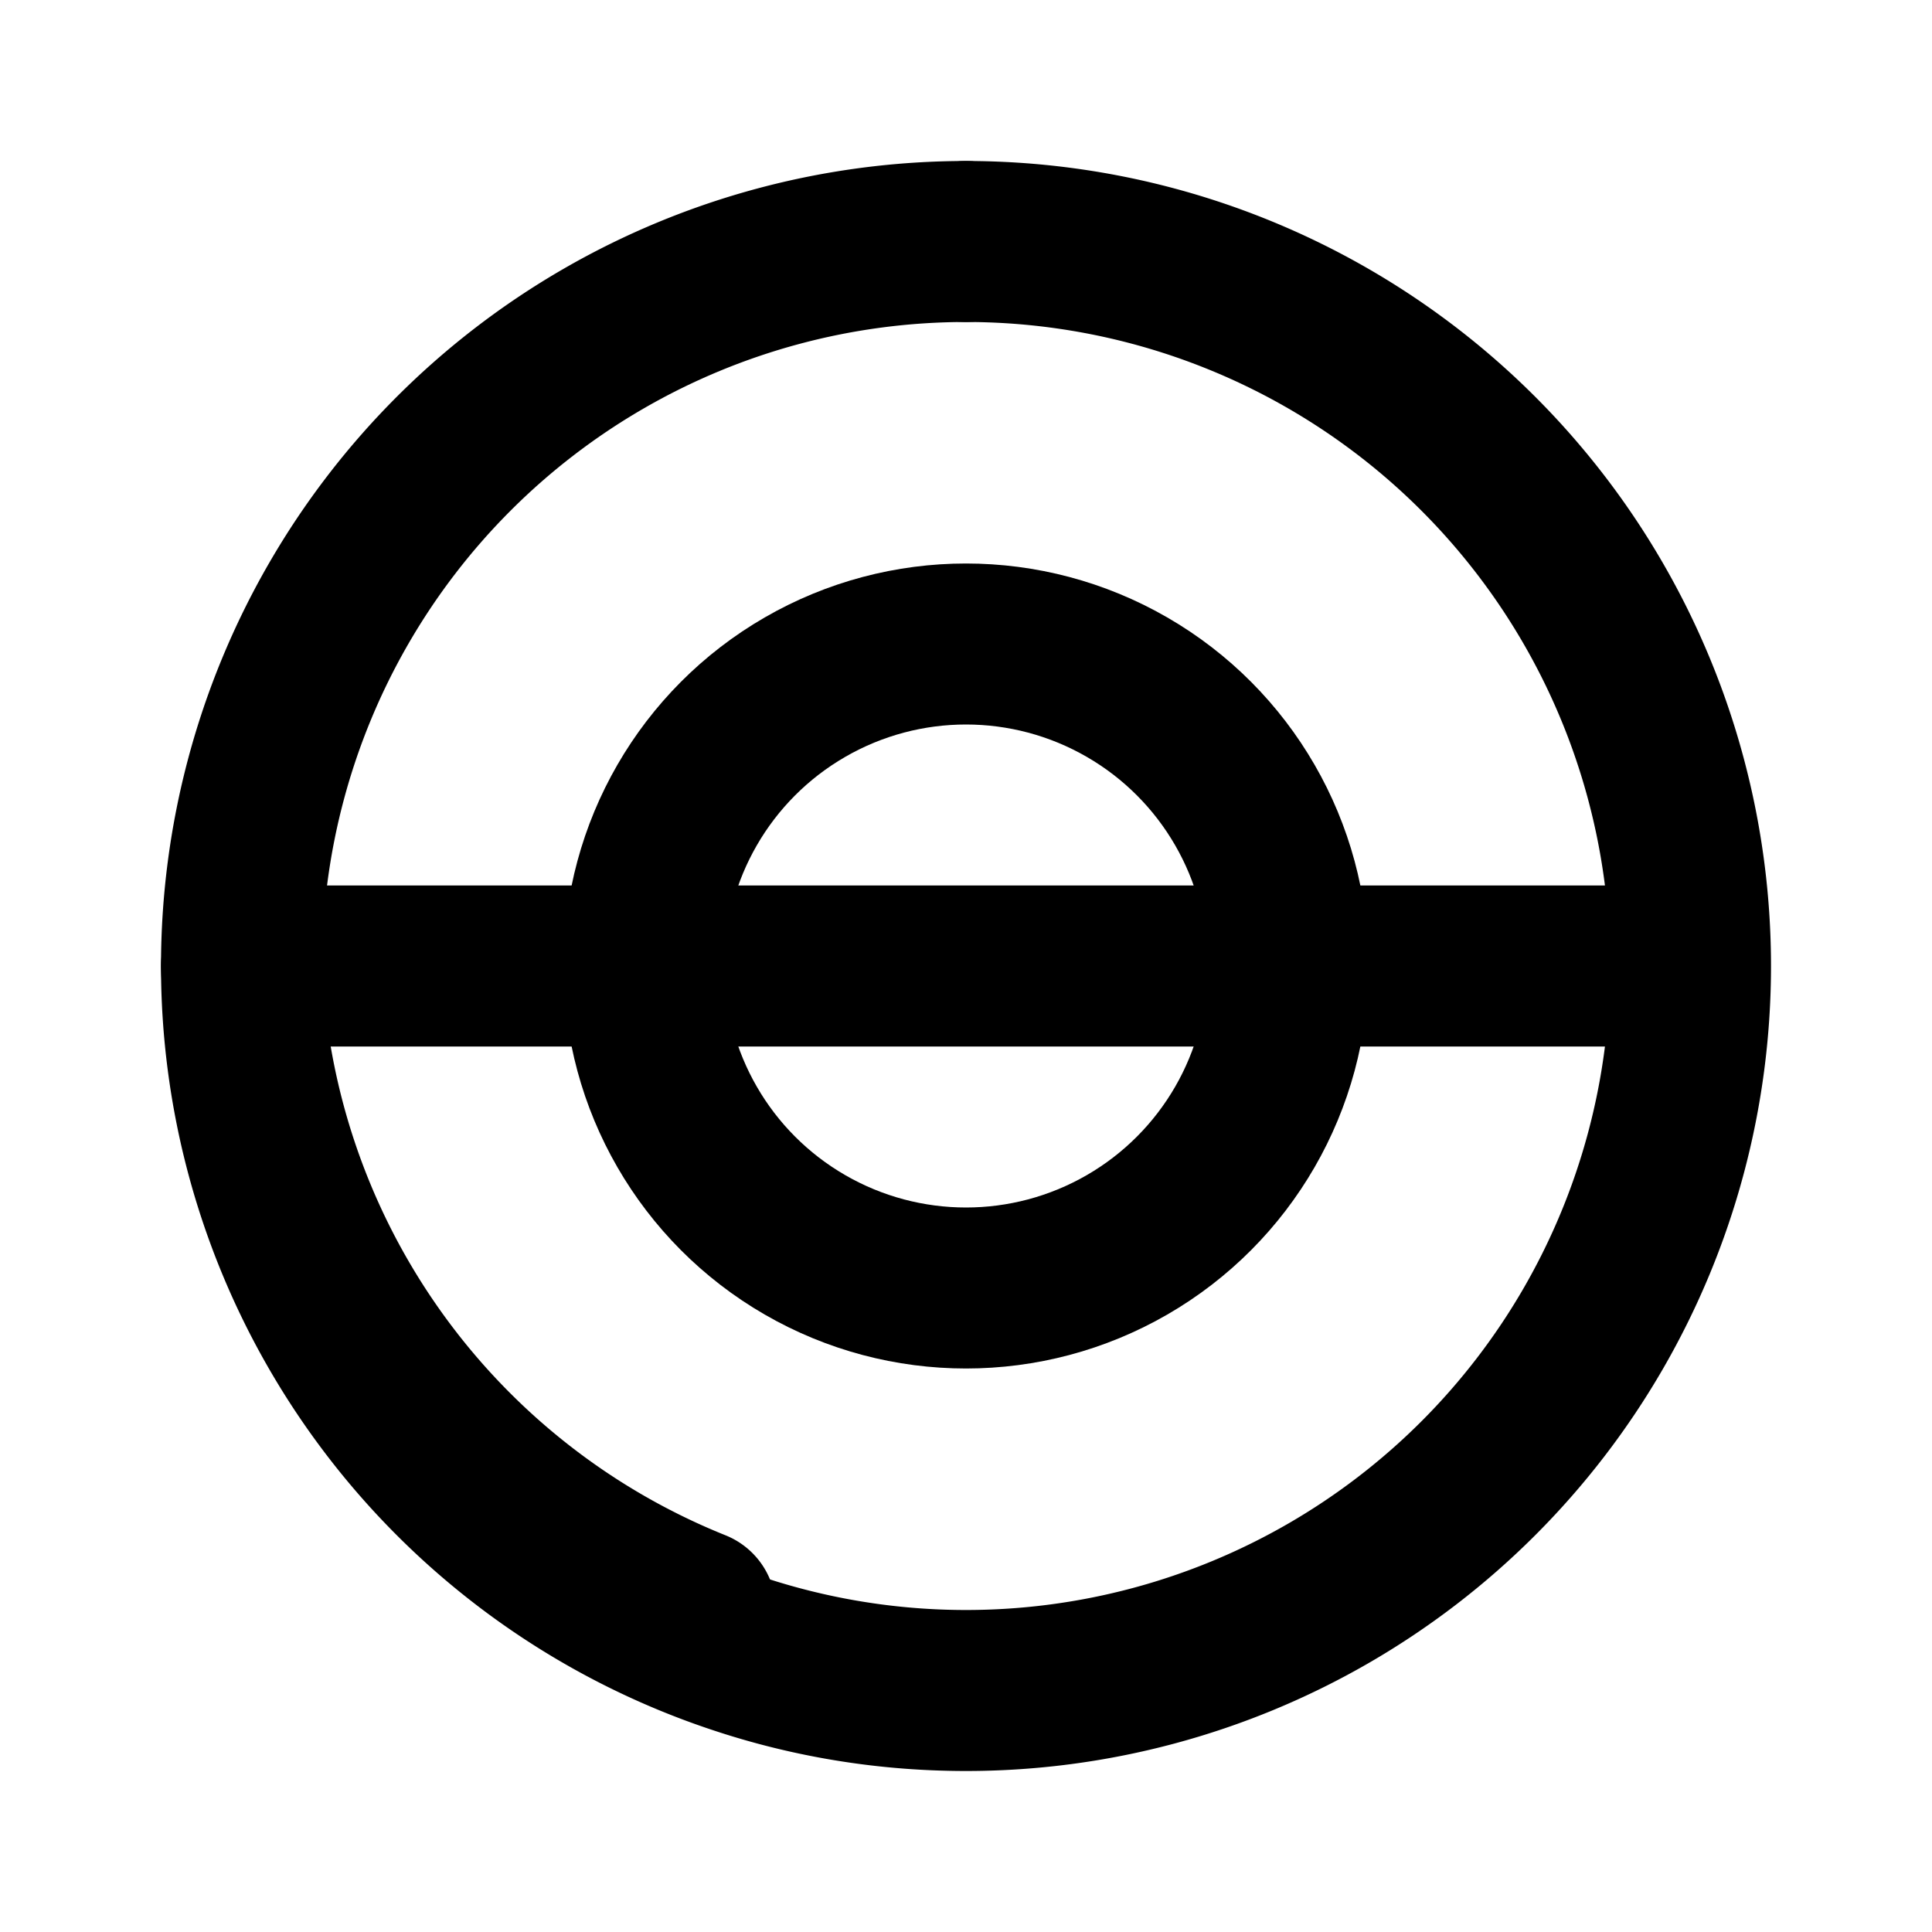
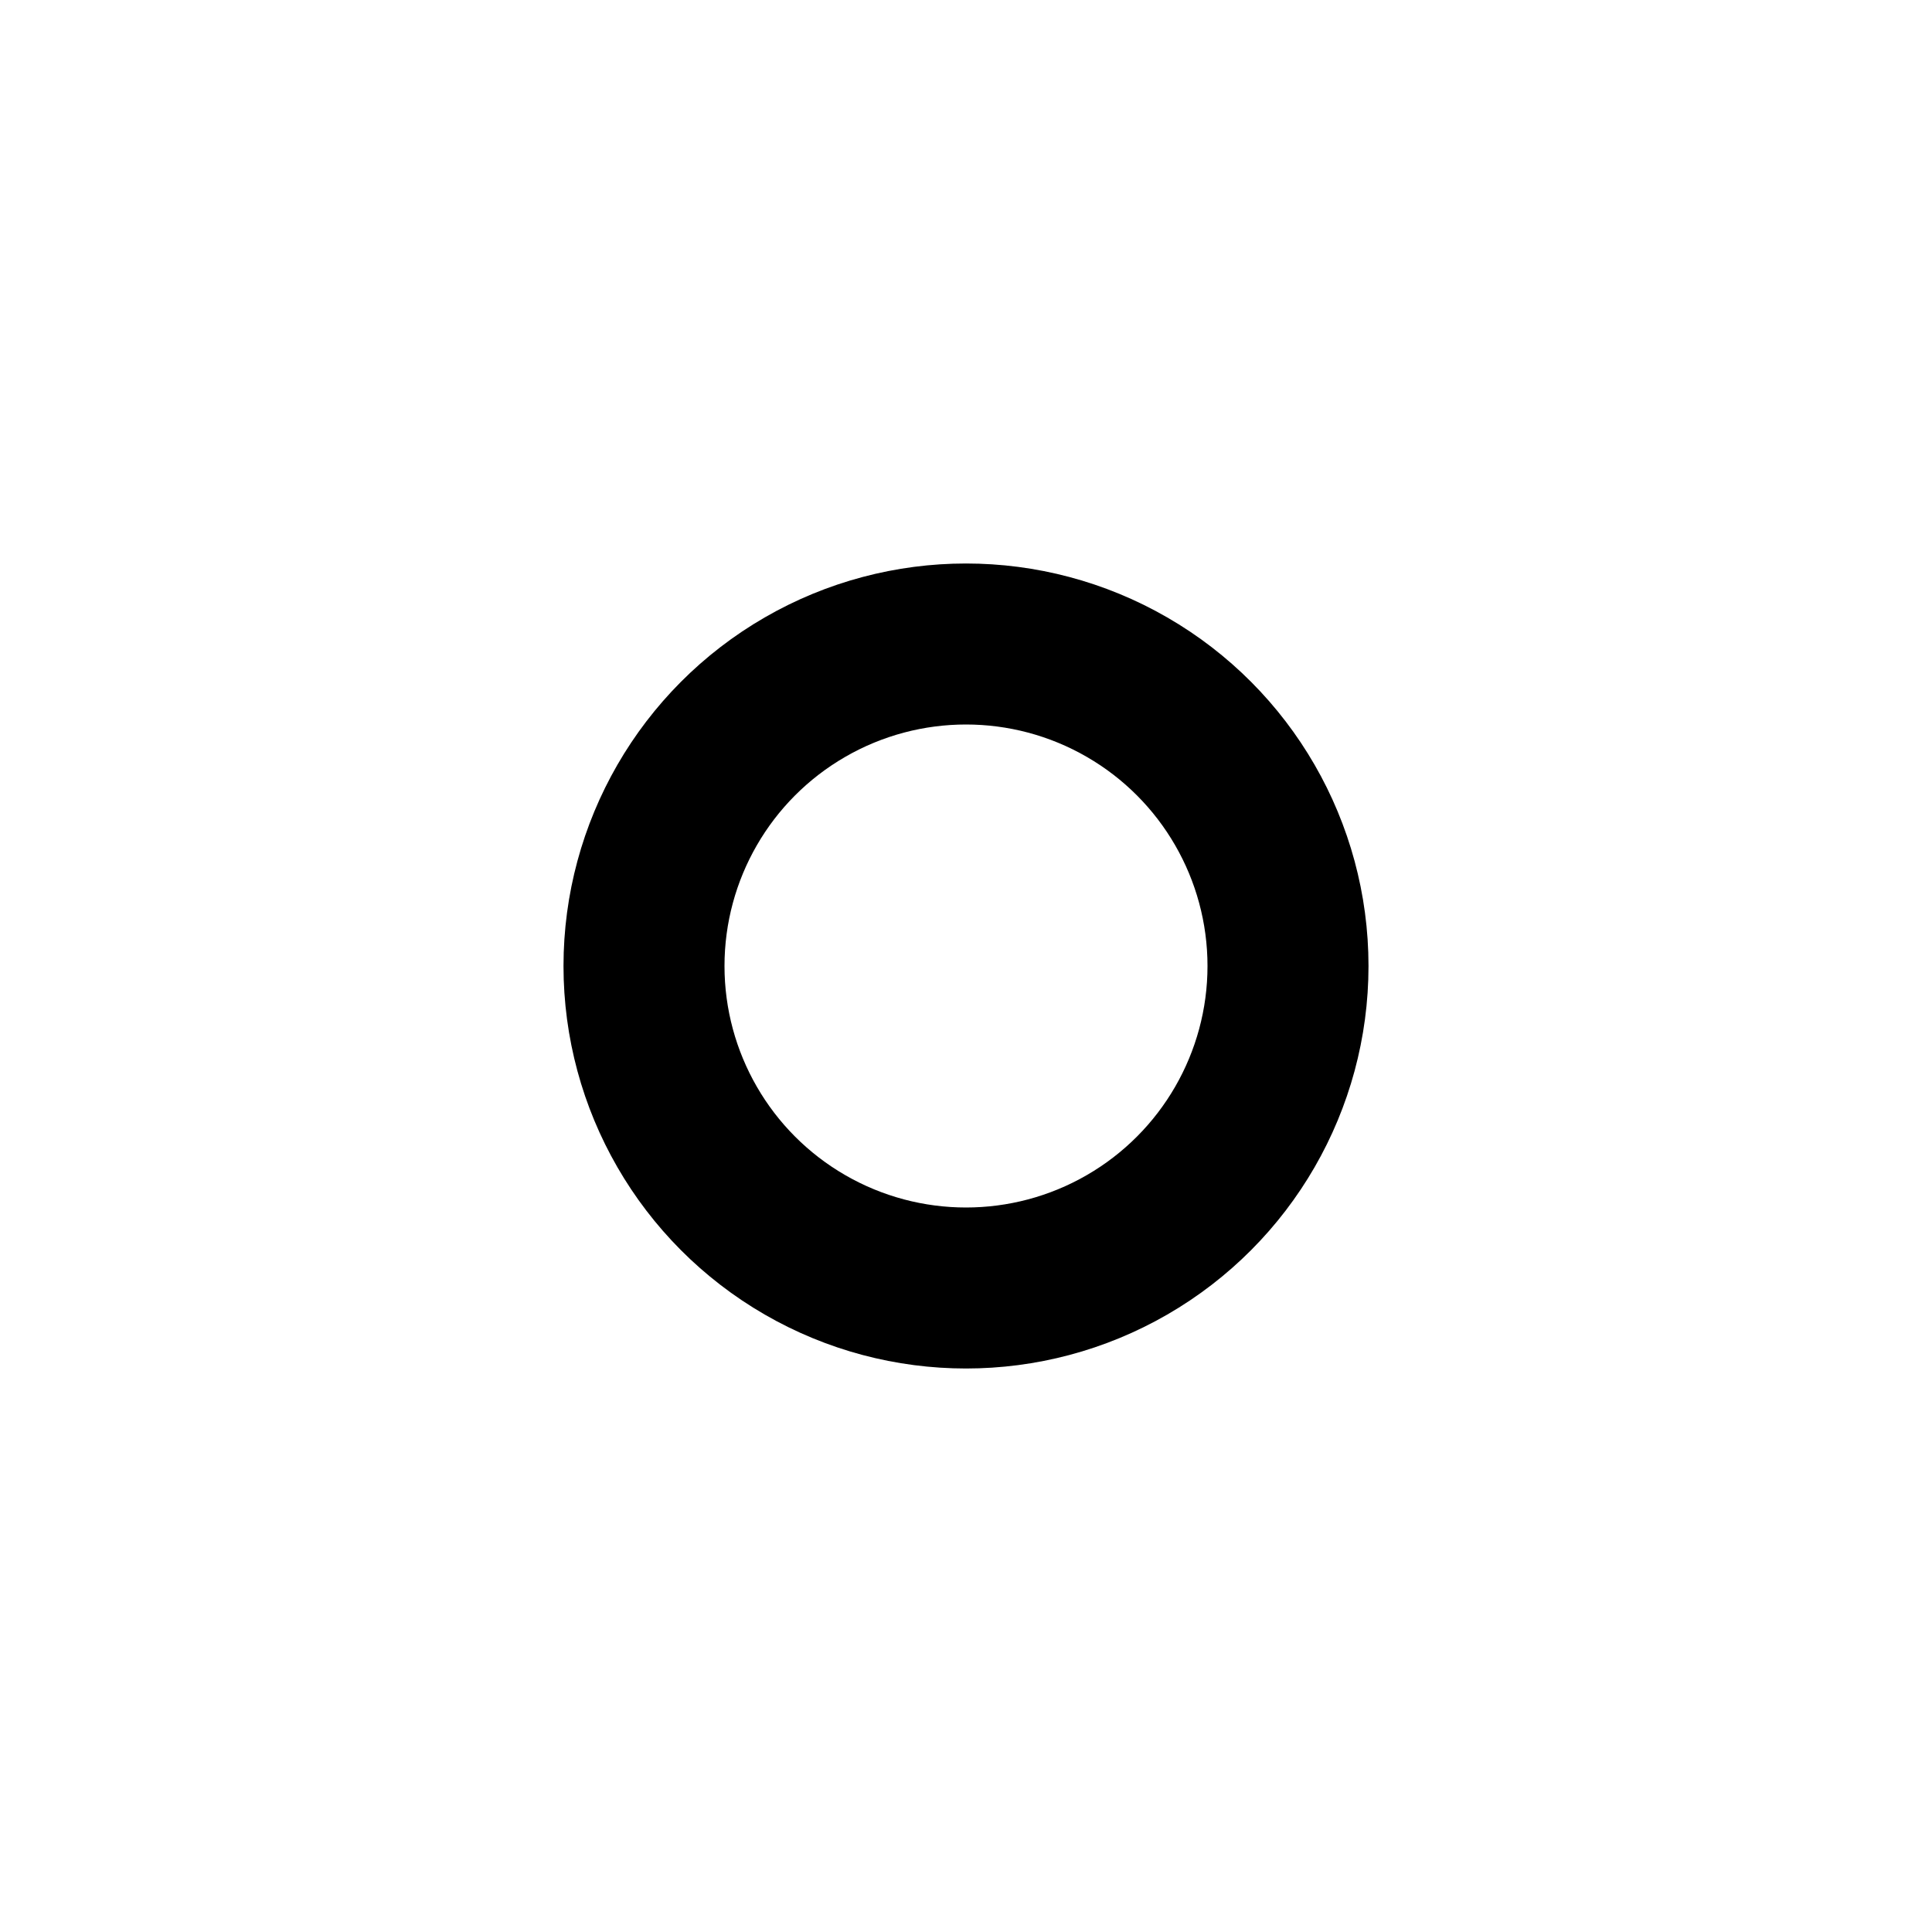
<svg xmlns="http://www.w3.org/2000/svg" width="24" height="24" viewBox="0 0 24 24" fill="none" stroke="currentColor" stroke-width="2" stroke-linecap="round" stroke-linejoin="round">
-   <path d="M21 12a9 9 0 0 1-9 9m9-9a9 9 0 0 0-9-9m9 9H3m9 9a9 9 0 0 1-9-9m9 9c-2.14 0-4.1-.75-5.64-2" />
-   <path d="M3 12a9 9 0 0 1 9-9m-9 9a9 9 0 0 0 5.64 8" />
  <circle cx="12" cy="12" r="4" />
</svg>